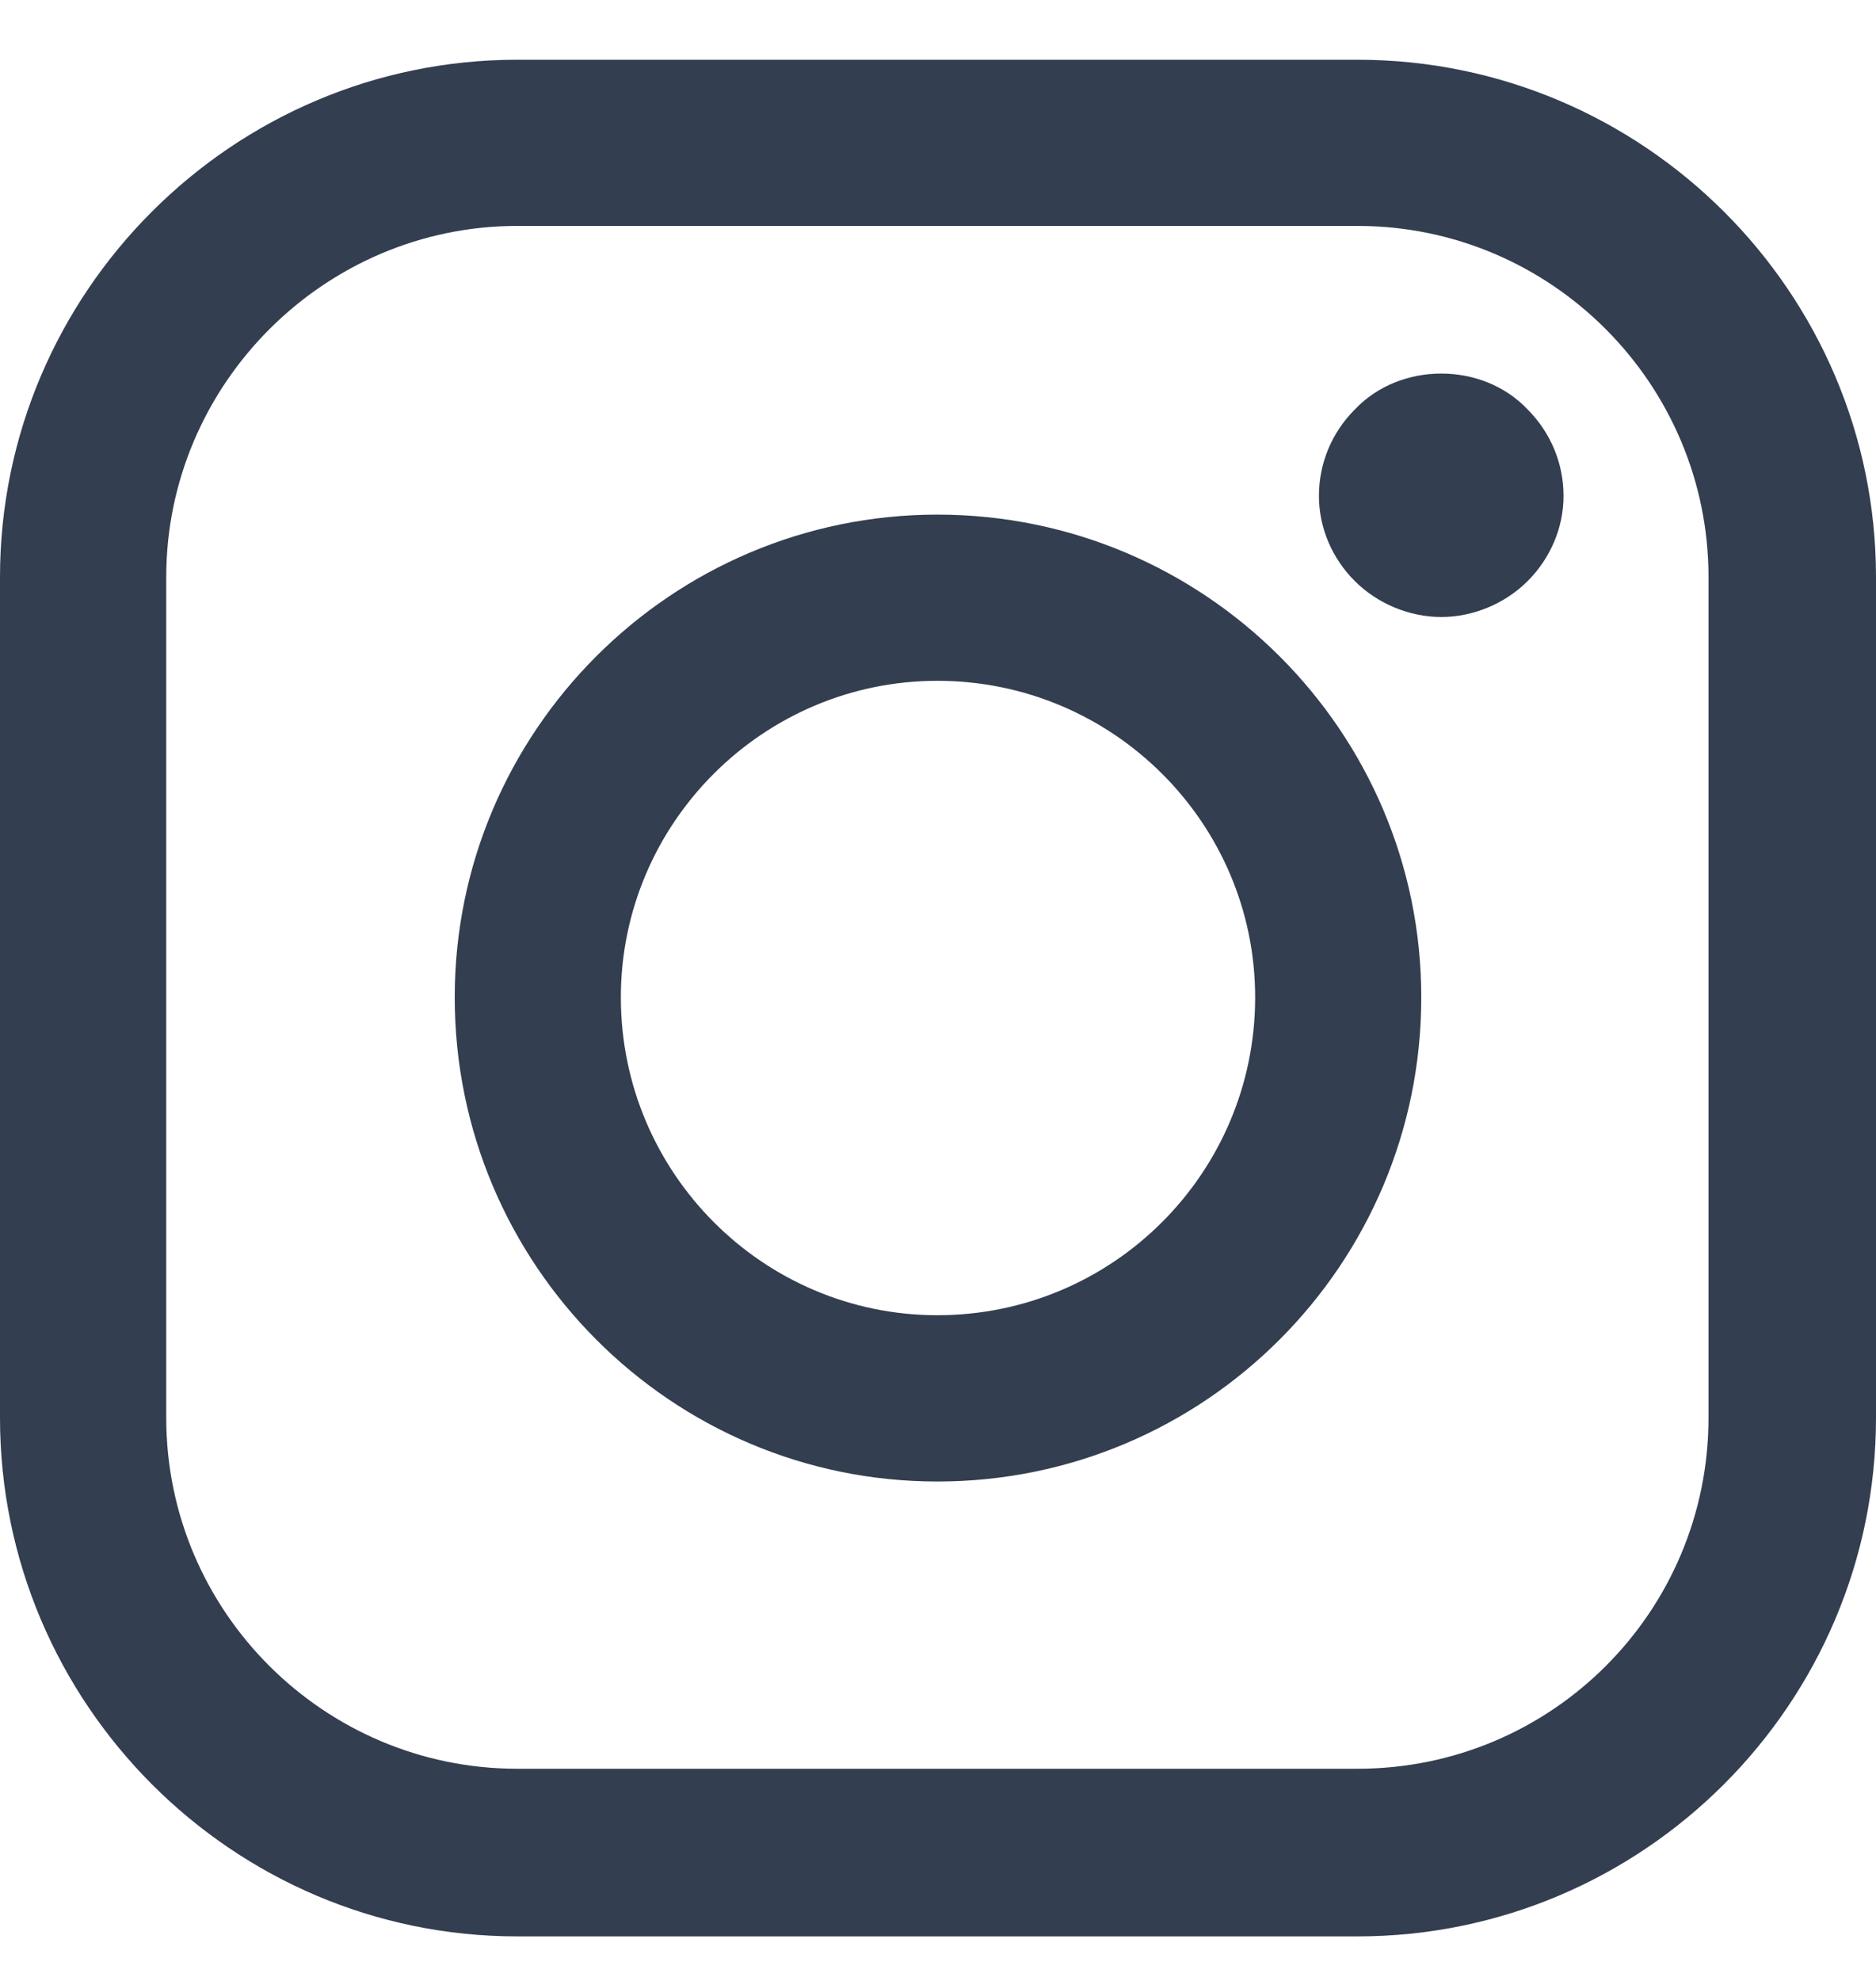
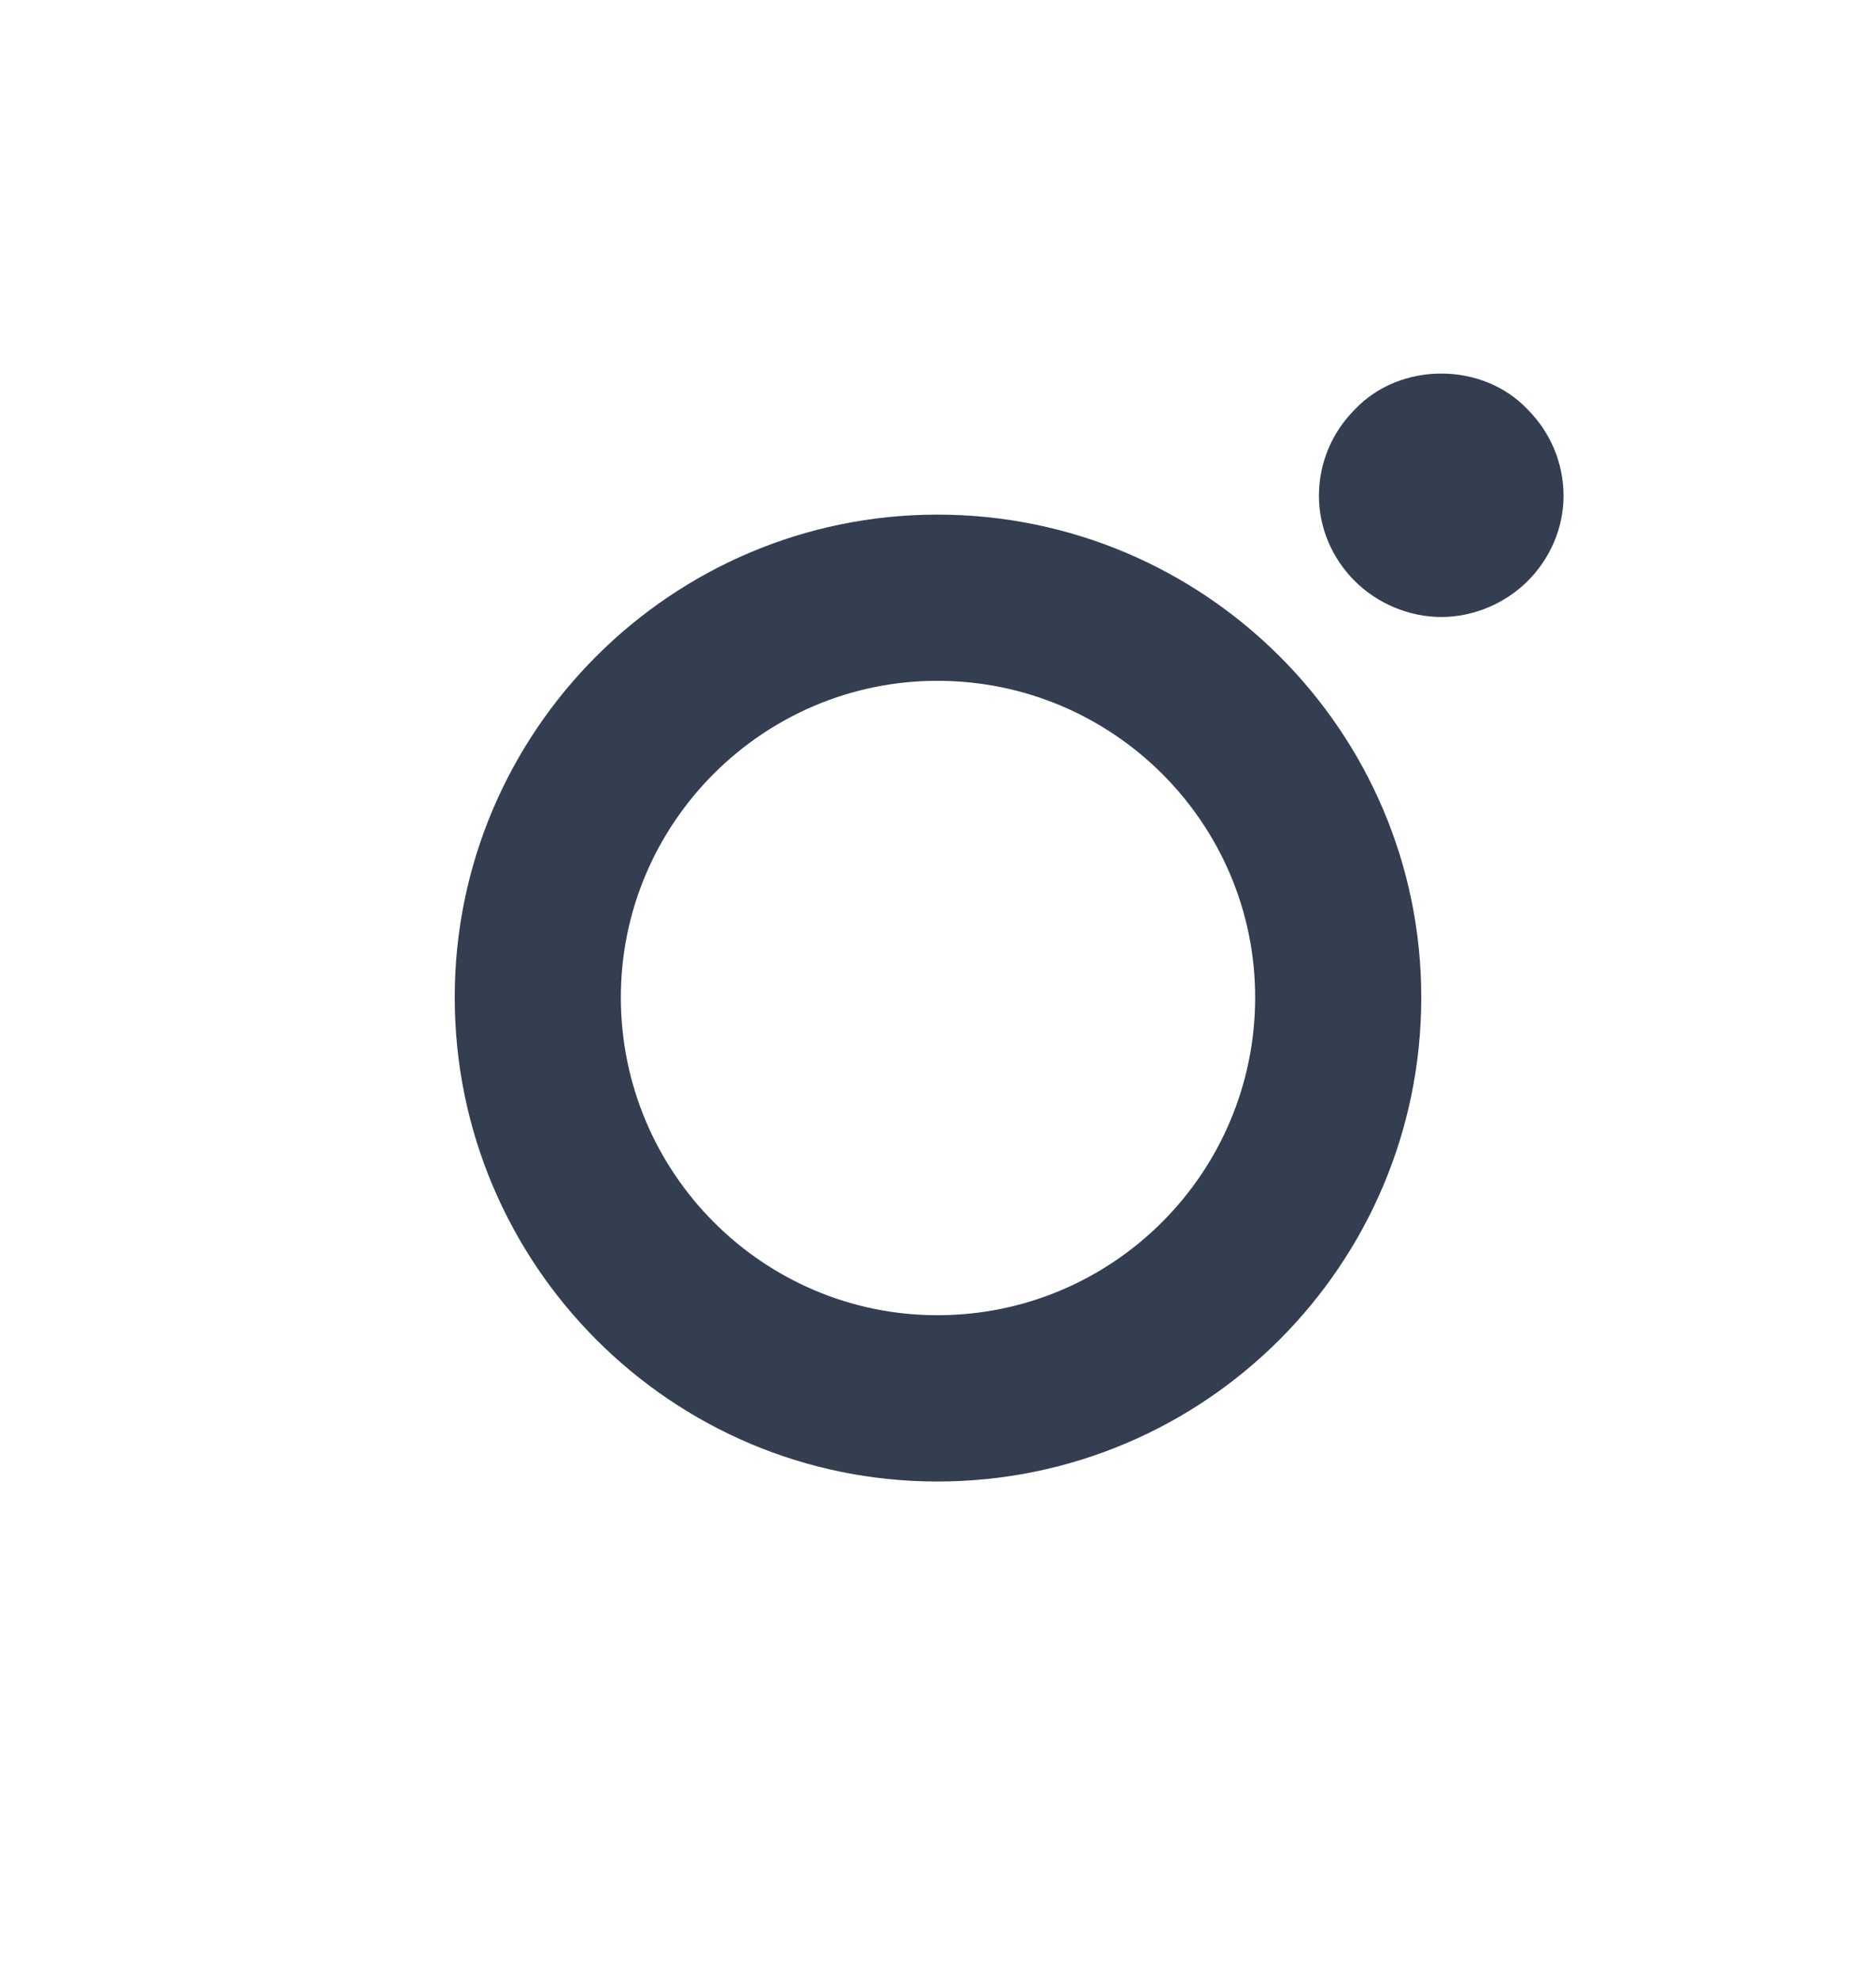
<svg xmlns="http://www.w3.org/2000/svg" width="18" height="19" viewBox="0 0 18 19" fill="none">
-   <path d="M13.025 0.573H4.962C2.232 0.573 0 2.805 0 5.535V13.598C0 16.34 2.232 18.573 4.962 18.573H13.025C15.768 18.573 18 16.34 18 13.598V5.535C18 2.805 15.768 0.573 13.025 0.573ZM16.393 13.598C16.393 15.46 14.887 16.965 13.025 16.965H4.962C3.113 16.965 1.595 15.46 1.595 13.598V5.535C1.595 3.685 3.113 2.167 4.962 2.167H13.025C14.887 2.167 16.393 3.685 16.393 5.535V13.598Z" fill="#333E50" />
  <path d="M8.994 4.936C6.442 4.936 4.363 7.015 4.363 9.566C4.363 12.13 6.442 14.21 8.994 14.21C11.558 14.21 13.637 12.13 13.637 9.566C13.637 7.015 11.558 4.936 8.994 4.936ZM8.994 12.615C7.322 12.615 5.957 11.25 5.957 9.566C5.957 7.895 7.322 6.53 8.994 6.53C10.678 6.53 12.043 7.895 12.043 9.566C12.043 11.25 10.678 12.615 8.994 12.615Z" fill="#333E50" />
  <path d="M13.829 3.583C13.522 3.583 13.216 3.698 12.999 3.928C12.782 4.145 12.655 4.438 12.655 4.757C12.655 5.063 12.782 5.357 12.999 5.573C13.216 5.79 13.522 5.918 13.829 5.918C14.135 5.918 14.441 5.79 14.658 5.573C14.874 5.357 15.002 5.063 15.002 4.757C15.002 4.438 14.874 4.145 14.658 3.928C14.441 3.698 14.135 3.583 13.829 3.583Z" fill="#333E50" />
</svg>